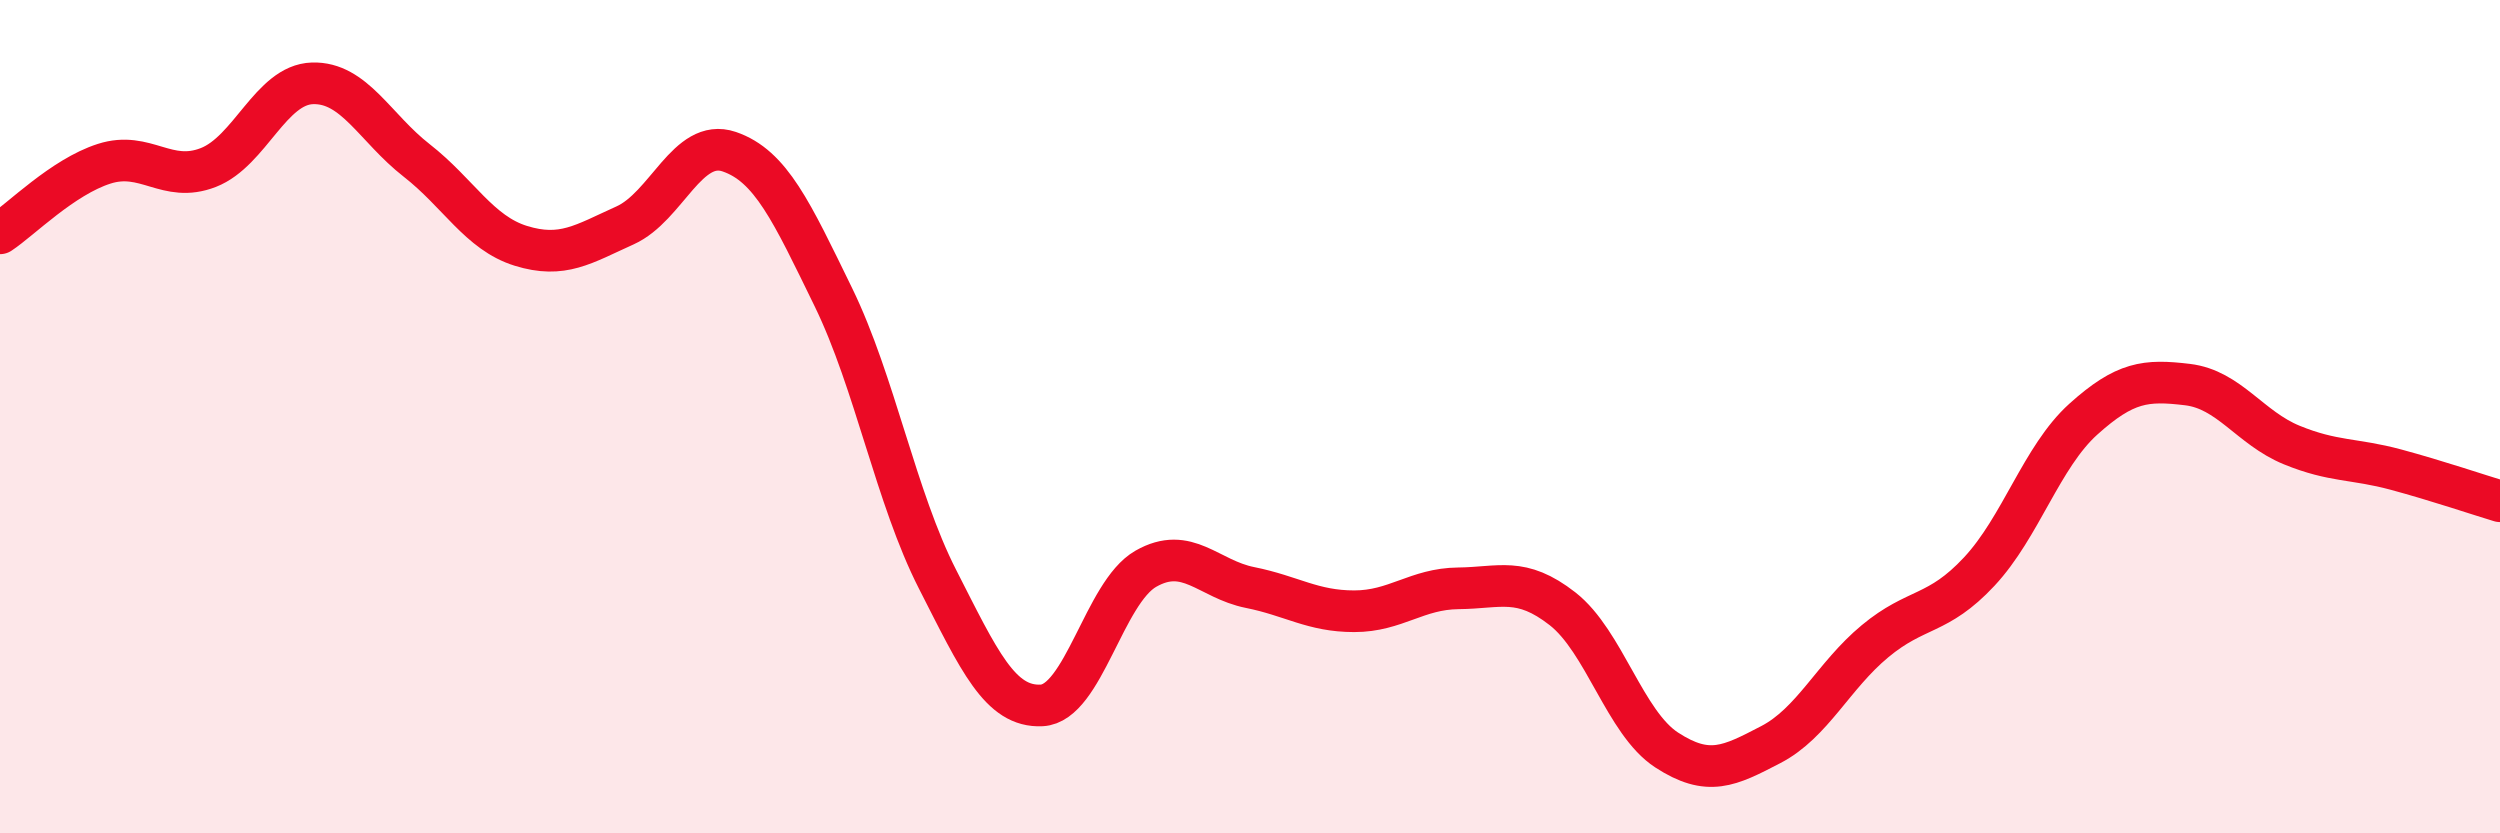
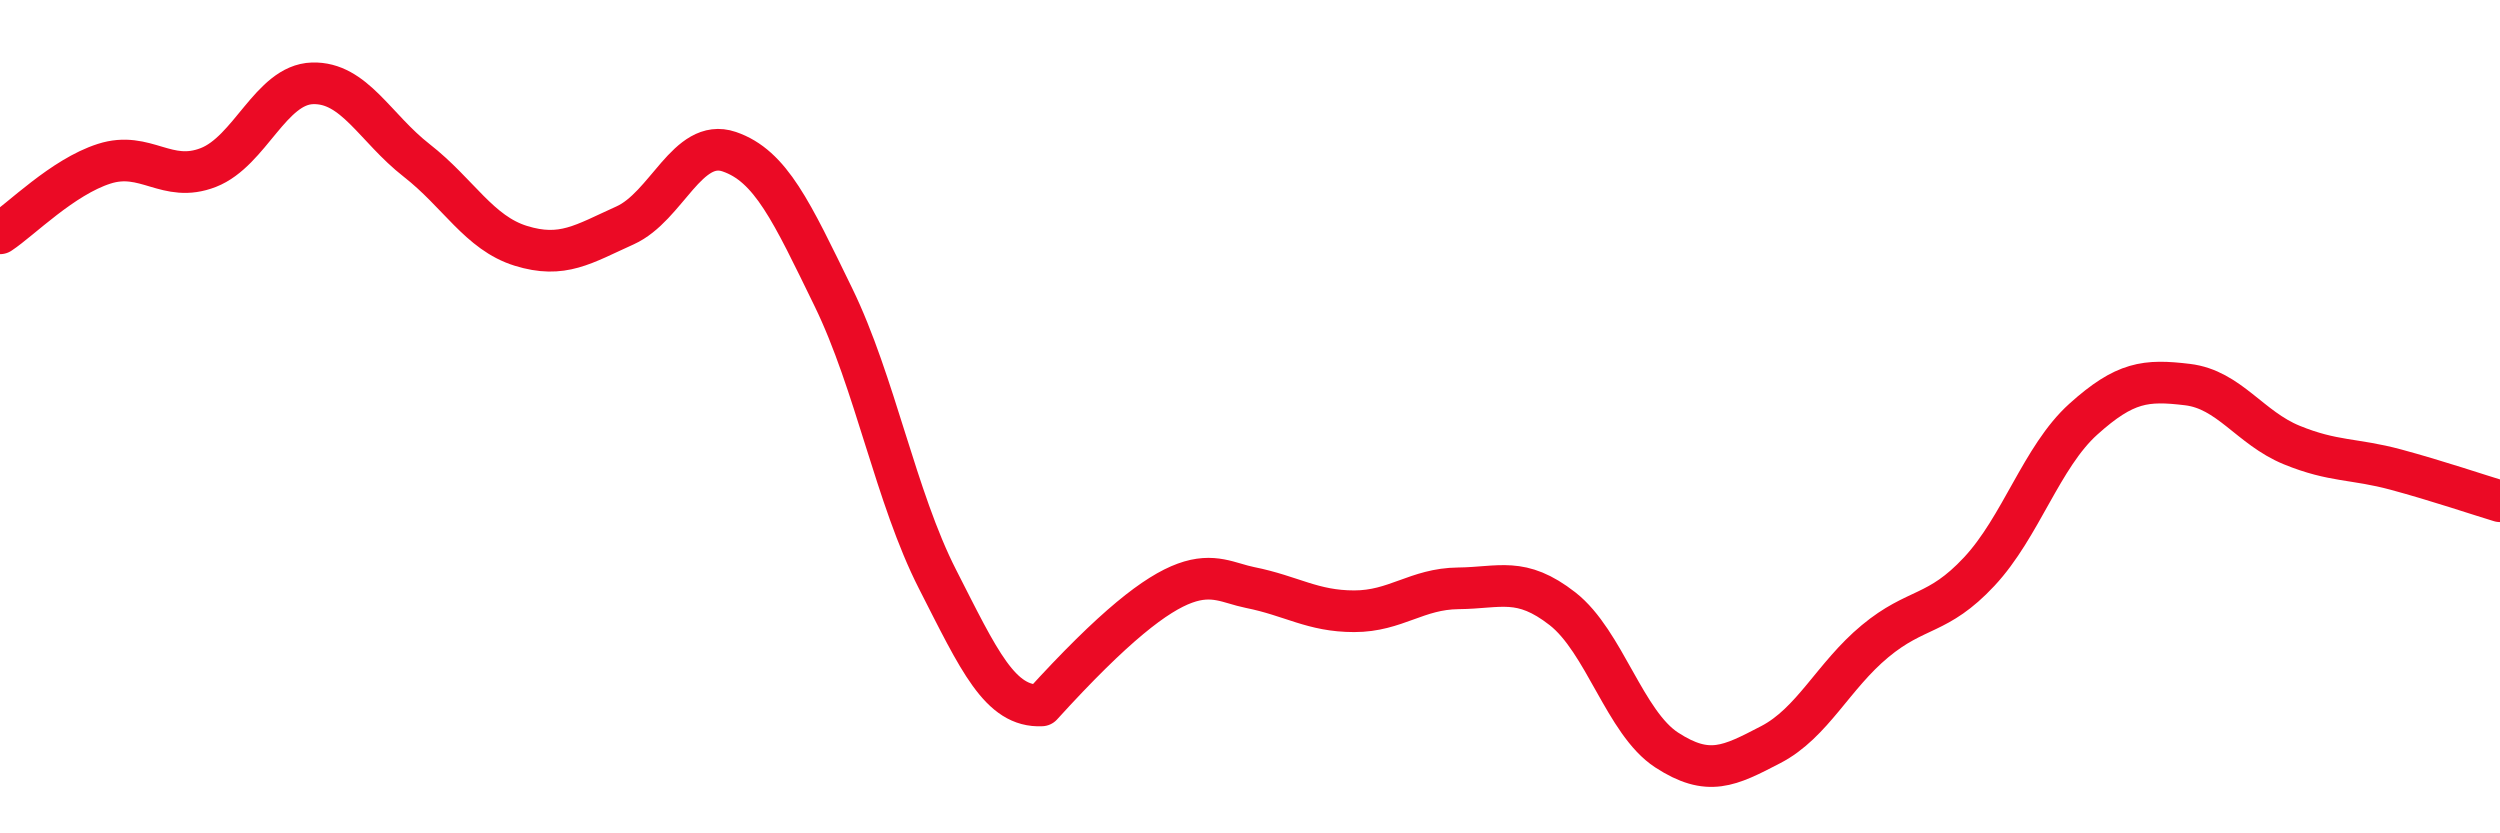
<svg xmlns="http://www.w3.org/2000/svg" width="60" height="20" viewBox="0 0 60 20">
-   <path d="M 0,5.6 C 0.5,5.27 1.5,4.25 2.5,3.93 C 3.5,3.61 4,4.41 5,4.02 C 6,3.63 6.5,2.03 7.5,2 C 8.5,1.97 9,3.07 10,3.85 C 11,4.63 11.5,5.59 12.5,5.9 C 13.5,6.21 14,5.86 15,5.41 C 16,4.96 16.5,3.3 17.5,3.64 C 18.5,3.98 19,5.08 20,7.13 C 21,9.18 21.5,11.94 22.5,13.9 C 23.5,15.86 24,16.98 25,16.93 C 26,16.88 26.5,14.22 27.5,13.65 C 28.5,13.08 29,13.9 30,14.1 C 31,14.3 31.5,14.67 32.5,14.67 C 33.5,14.67 34,14.13 35,14.12 C 36,14.11 36.5,13.83 37.5,14.61 C 38.5,15.39 39,17.35 40,18 C 41,18.65 41.5,18.39 42.5,17.87 C 43.5,17.35 44,16.22 45,15.39 C 46,14.56 46.5,14.79 47.5,13.72 C 48.5,12.65 49,10.96 50,10.06 C 51,9.16 51.5,9.11 52.5,9.23 C 53.5,9.35 54,10.27 55,10.68 C 56,11.09 56.5,11 57.5,11.27 C 58.5,11.54 59.5,11.88 60,12.03L60 20L0 20Z" fill="#EB0A25" opacity="0.1" stroke-linecap="round" stroke-linejoin="round" />
-   <path d="M 0,5.6 C 0.5,5.27 1.5,4.25 2.5,3.93 C 3.5,3.61 4,4.41 5,4.02 C 6,3.63 6.5,2.03 7.5,2 C 8.5,1.97 9,3.07 10,3.85 C 11,4.63 11.5,5.59 12.5,5.9 C 13.5,6.21 14,5.86 15,5.41 C 16,4.96 16.5,3.3 17.5,3.64 C 18.5,3.98 19,5.08 20,7.13 C 21,9.18 21.5,11.94 22.5,13.9 C 23.5,15.86 24,16.98 25,16.93 C 26,16.88 26.5,14.22 27.5,13.65 C 28.5,13.08 29,13.9 30,14.1 C 31,14.3 31.5,14.67 32.5,14.67 C 33.5,14.67 34,14.13 35,14.12 C 36,14.11 36.5,13.83 37.5,14.61 C 38.5,15.39 39,17.35 40,18 C 41,18.65 41.5,18.39 42.5,17.87 C 43.5,17.35 44,16.22 45,15.39 C 46,14.56 46.5,14.79 47.5,13.72 C 48.5,12.65 49,10.96 50,10.06 C 51,9.16 51.5,9.11 52.5,9.23 C 53.5,9.35 54,10.27 55,10.68 C 56,11.09 56.5,11 57.5,11.27 C 58.5,11.54 59.5,11.88 60,12.03" stroke="#EB0A25" stroke-width="1" fill="none" stroke-linecap="round" stroke-linejoin="round" />
+   <path d="M 0,5.6 C 0.5,5.27 1.5,4.25 2.5,3.93 C 3.5,3.61 4,4.41 5,4.02 C 6,3.63 6.5,2.03 7.5,2 C 8.5,1.97 9,3.07 10,3.85 C 11,4.63 11.5,5.59 12.5,5.9 C 13.5,6.21 14,5.86 15,5.41 C 16,4.96 16.5,3.3 17.5,3.64 C 18.5,3.98 19,5.08 20,7.13 C 21,9.18 21.5,11.94 22.5,13.9 C 23.5,15.86 24,16.98 25,16.93 C 28.5,13.08 29,13.9 30,14.1 C 31,14.3 31.5,14.67 32.5,14.67 C 33.5,14.67 34,14.13 35,14.12 C 36,14.11 36.5,13.83 37.5,14.61 C 38.5,15.39 39,17.35 40,18 C 41,18.65 41.5,18.39 42.5,17.87 C 43.5,17.35 44,16.22 45,15.39 C 46,14.56 46.5,14.79 47.5,13.72 C 48.5,12.65 49,10.96 50,10.06 C 51,9.16 51.5,9.11 52.5,9.23 C 53.5,9.35 54,10.27 55,10.68 C 56,11.09 56.5,11 57.5,11.27 C 58.5,11.54 59.5,11.88 60,12.03" stroke="#EB0A25" stroke-width="1" fill="none" stroke-linecap="round" stroke-linejoin="round" />
</svg>